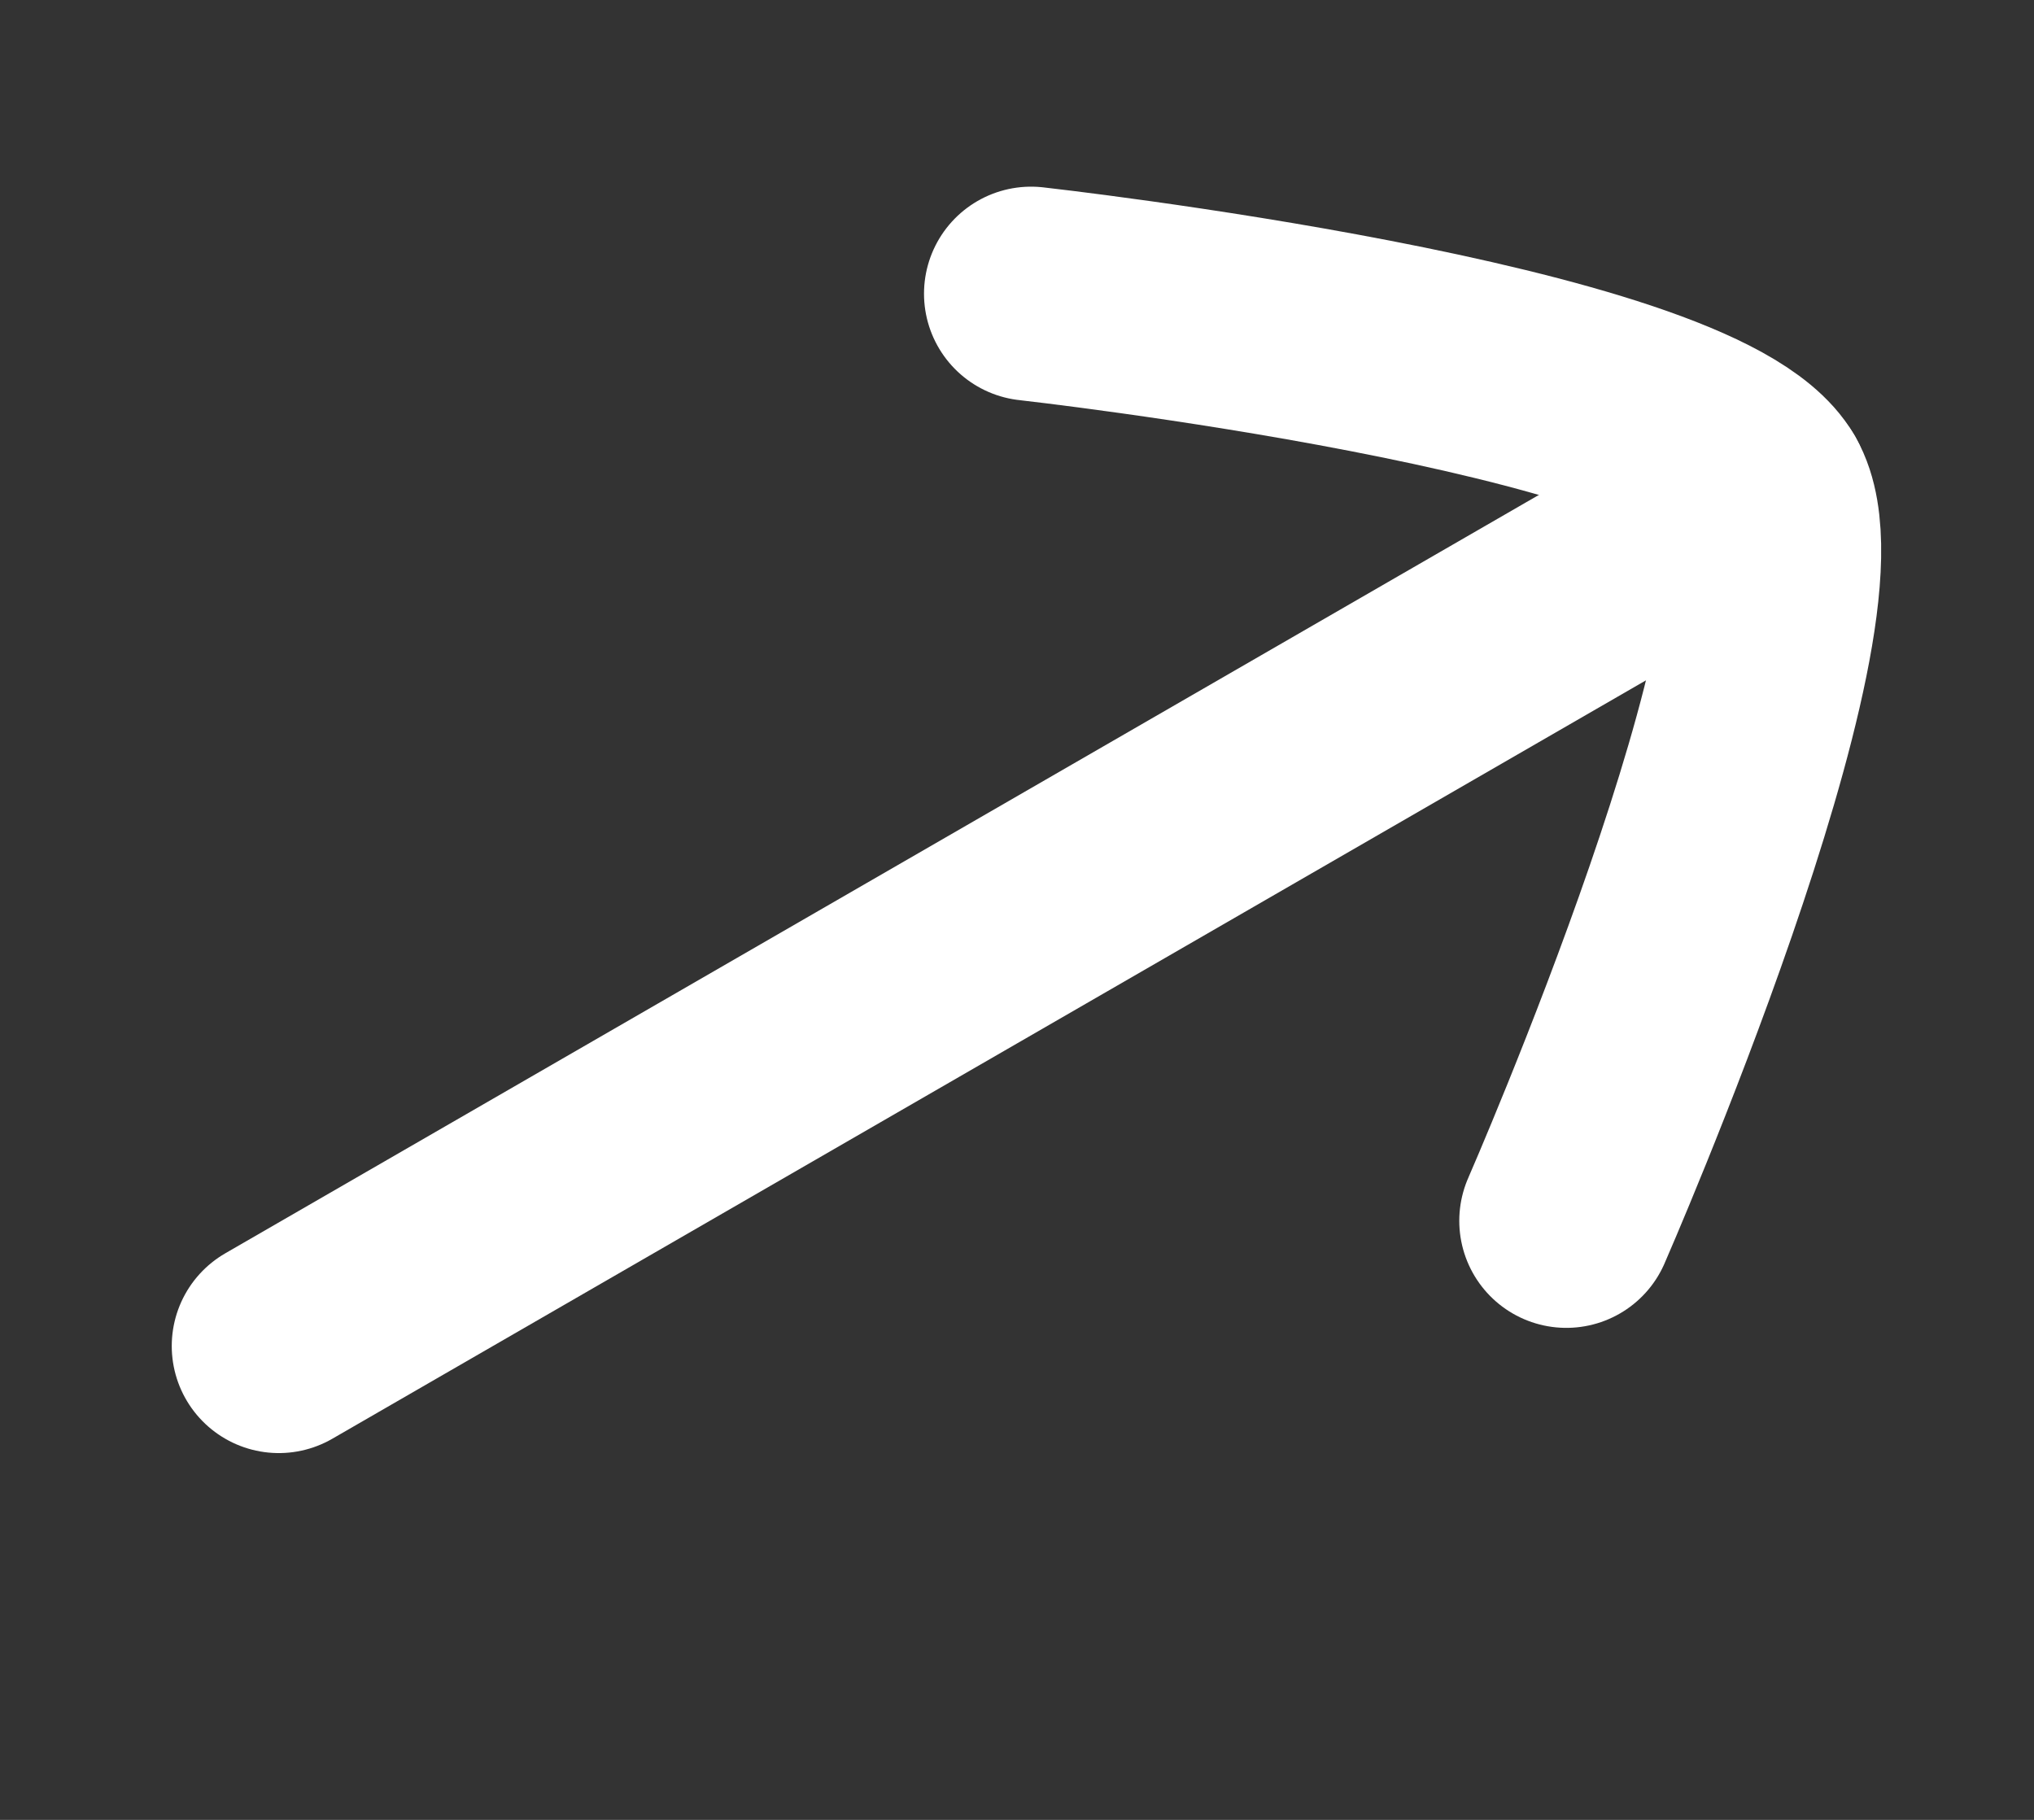
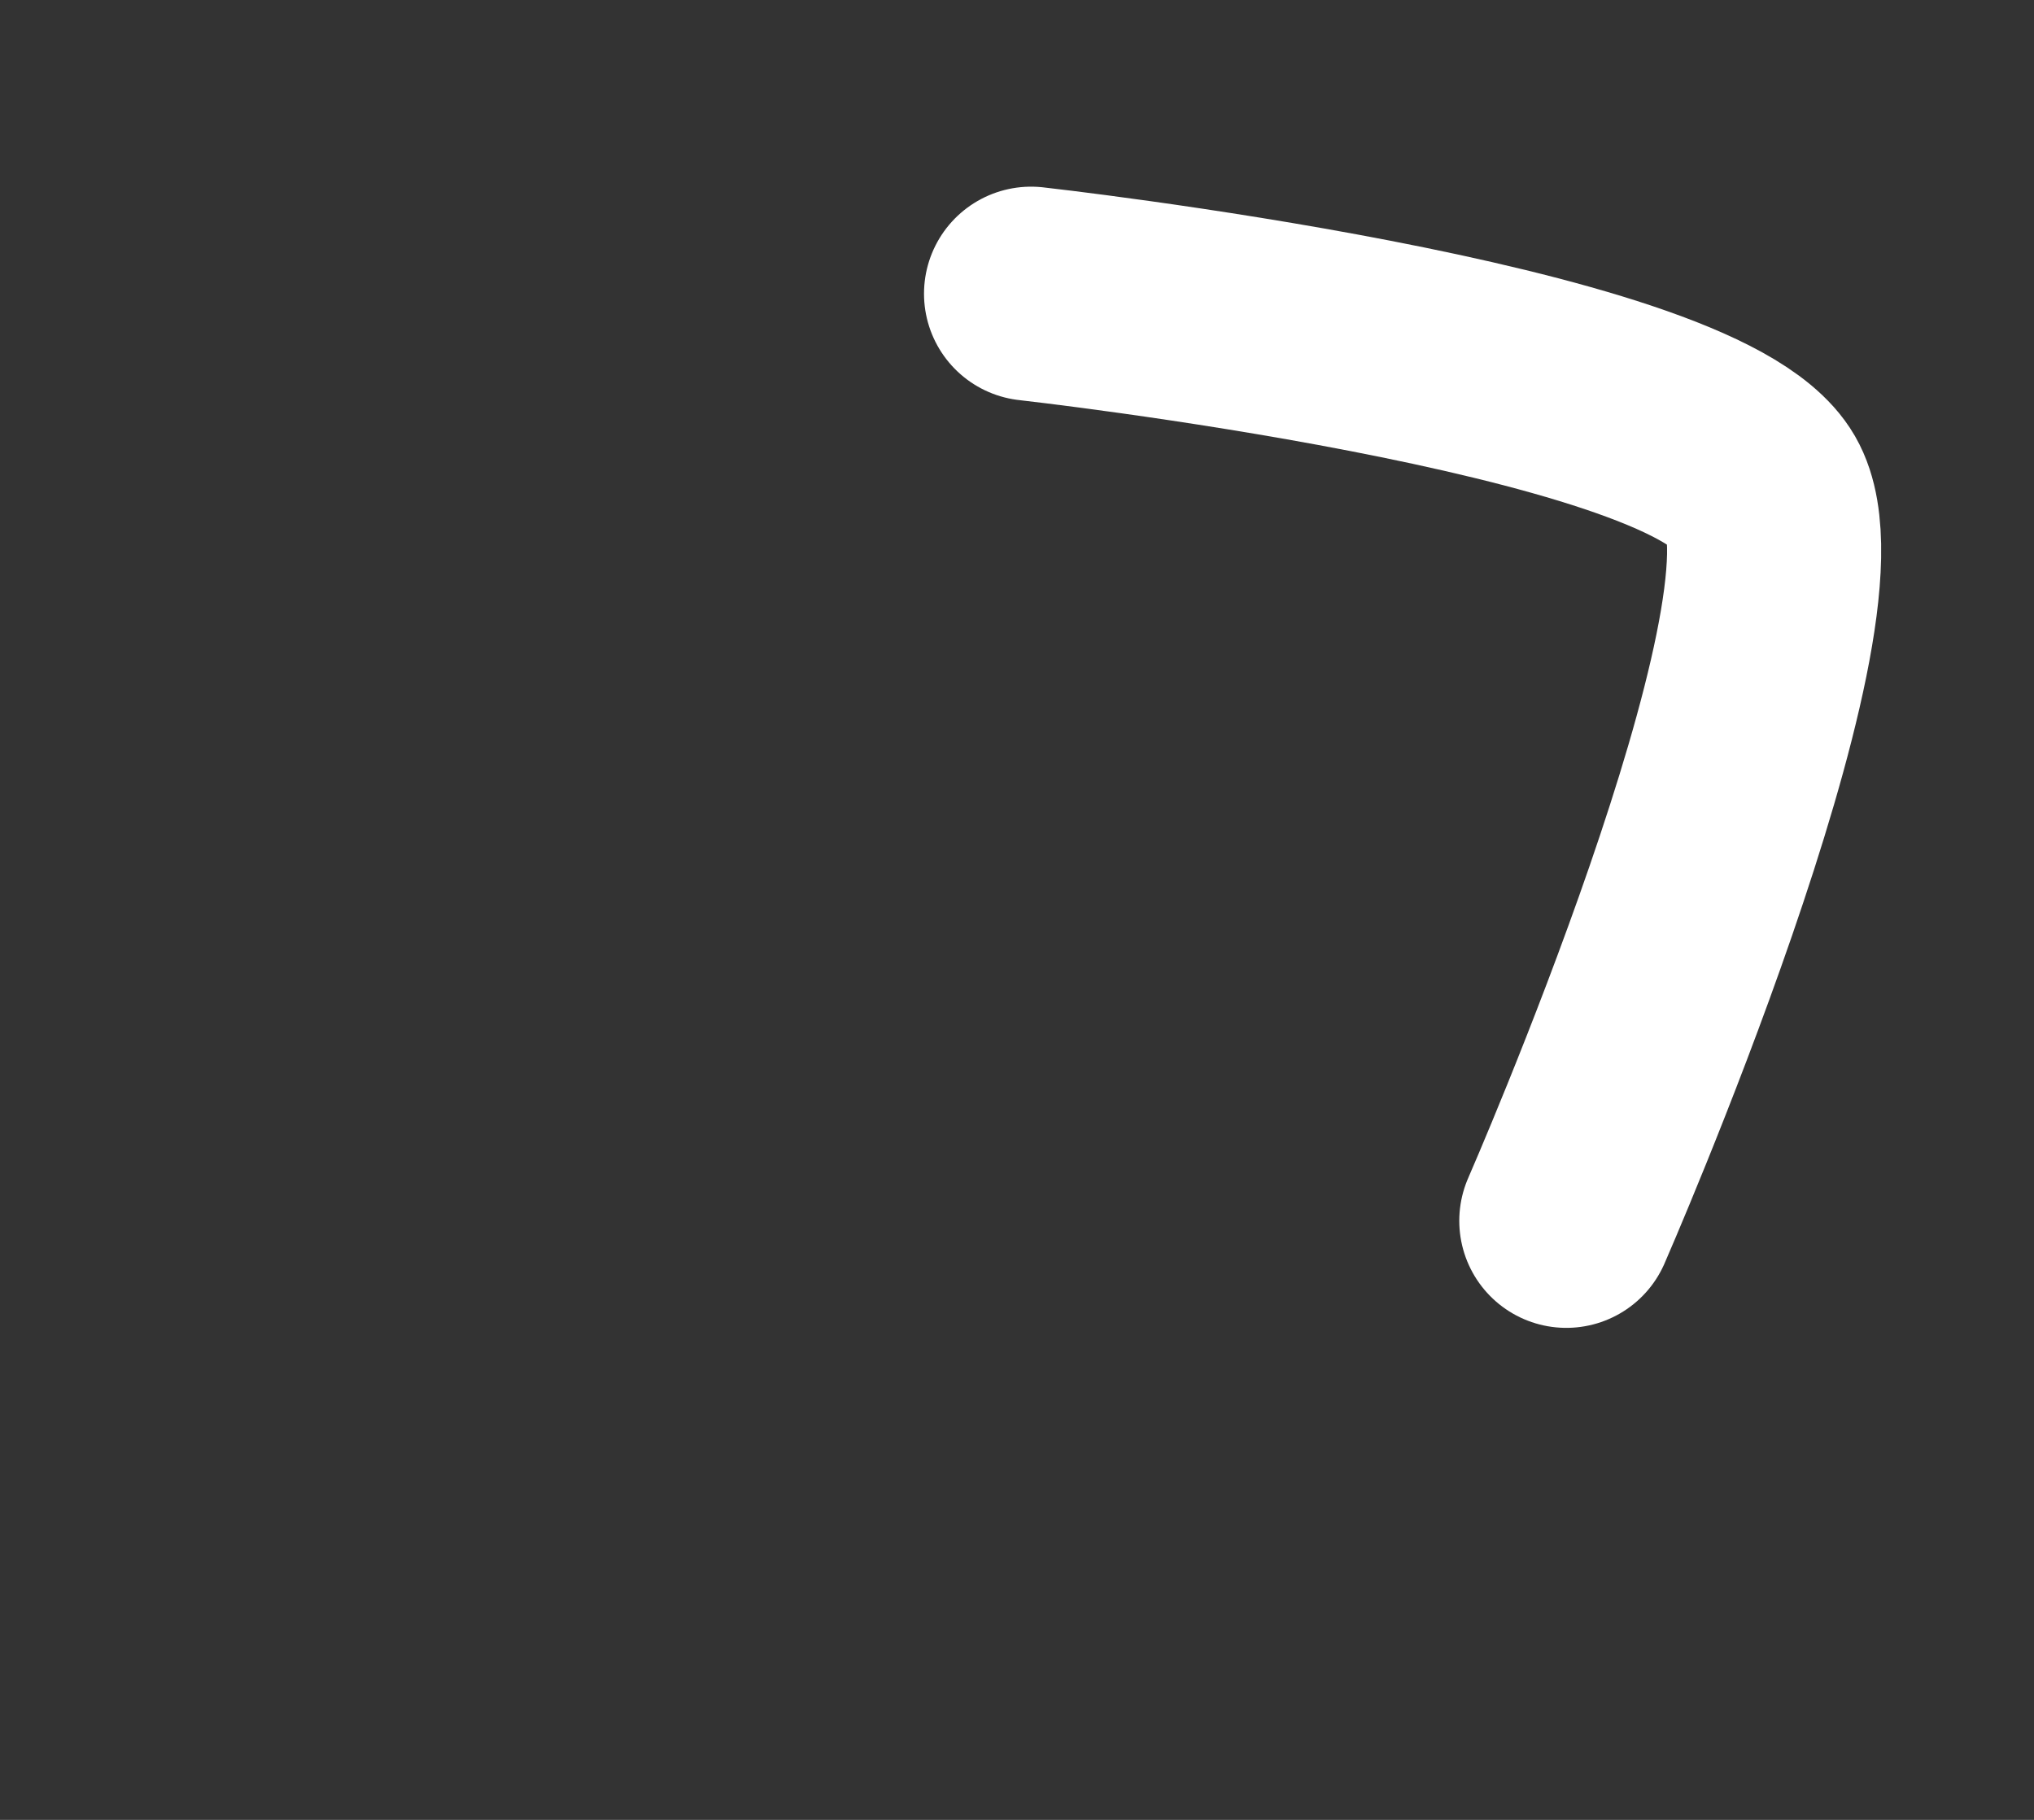
<svg xmlns="http://www.w3.org/2000/svg" width="57" height="51" viewBox="0 0 57 51" fill="none">
  <rect x="0" y="0" width="57" height="51" fill="#333333" stroke="none" />
-   <path d="M49.383 13.721L7.813 37.721" stroke="#ffffff" stroke-width="6" stroke-linecap="round" stroke-linejoin="round" />
  <path d="M43.894 34.212C43.894 34.212 51.361 17.144 49.385 13.721C47.408 10.298 28.894 8.231 28.894 8.231" stroke="#ffffff" stroke-width="6" stroke-linecap="round" stroke-linejoin="round" />
</svg>